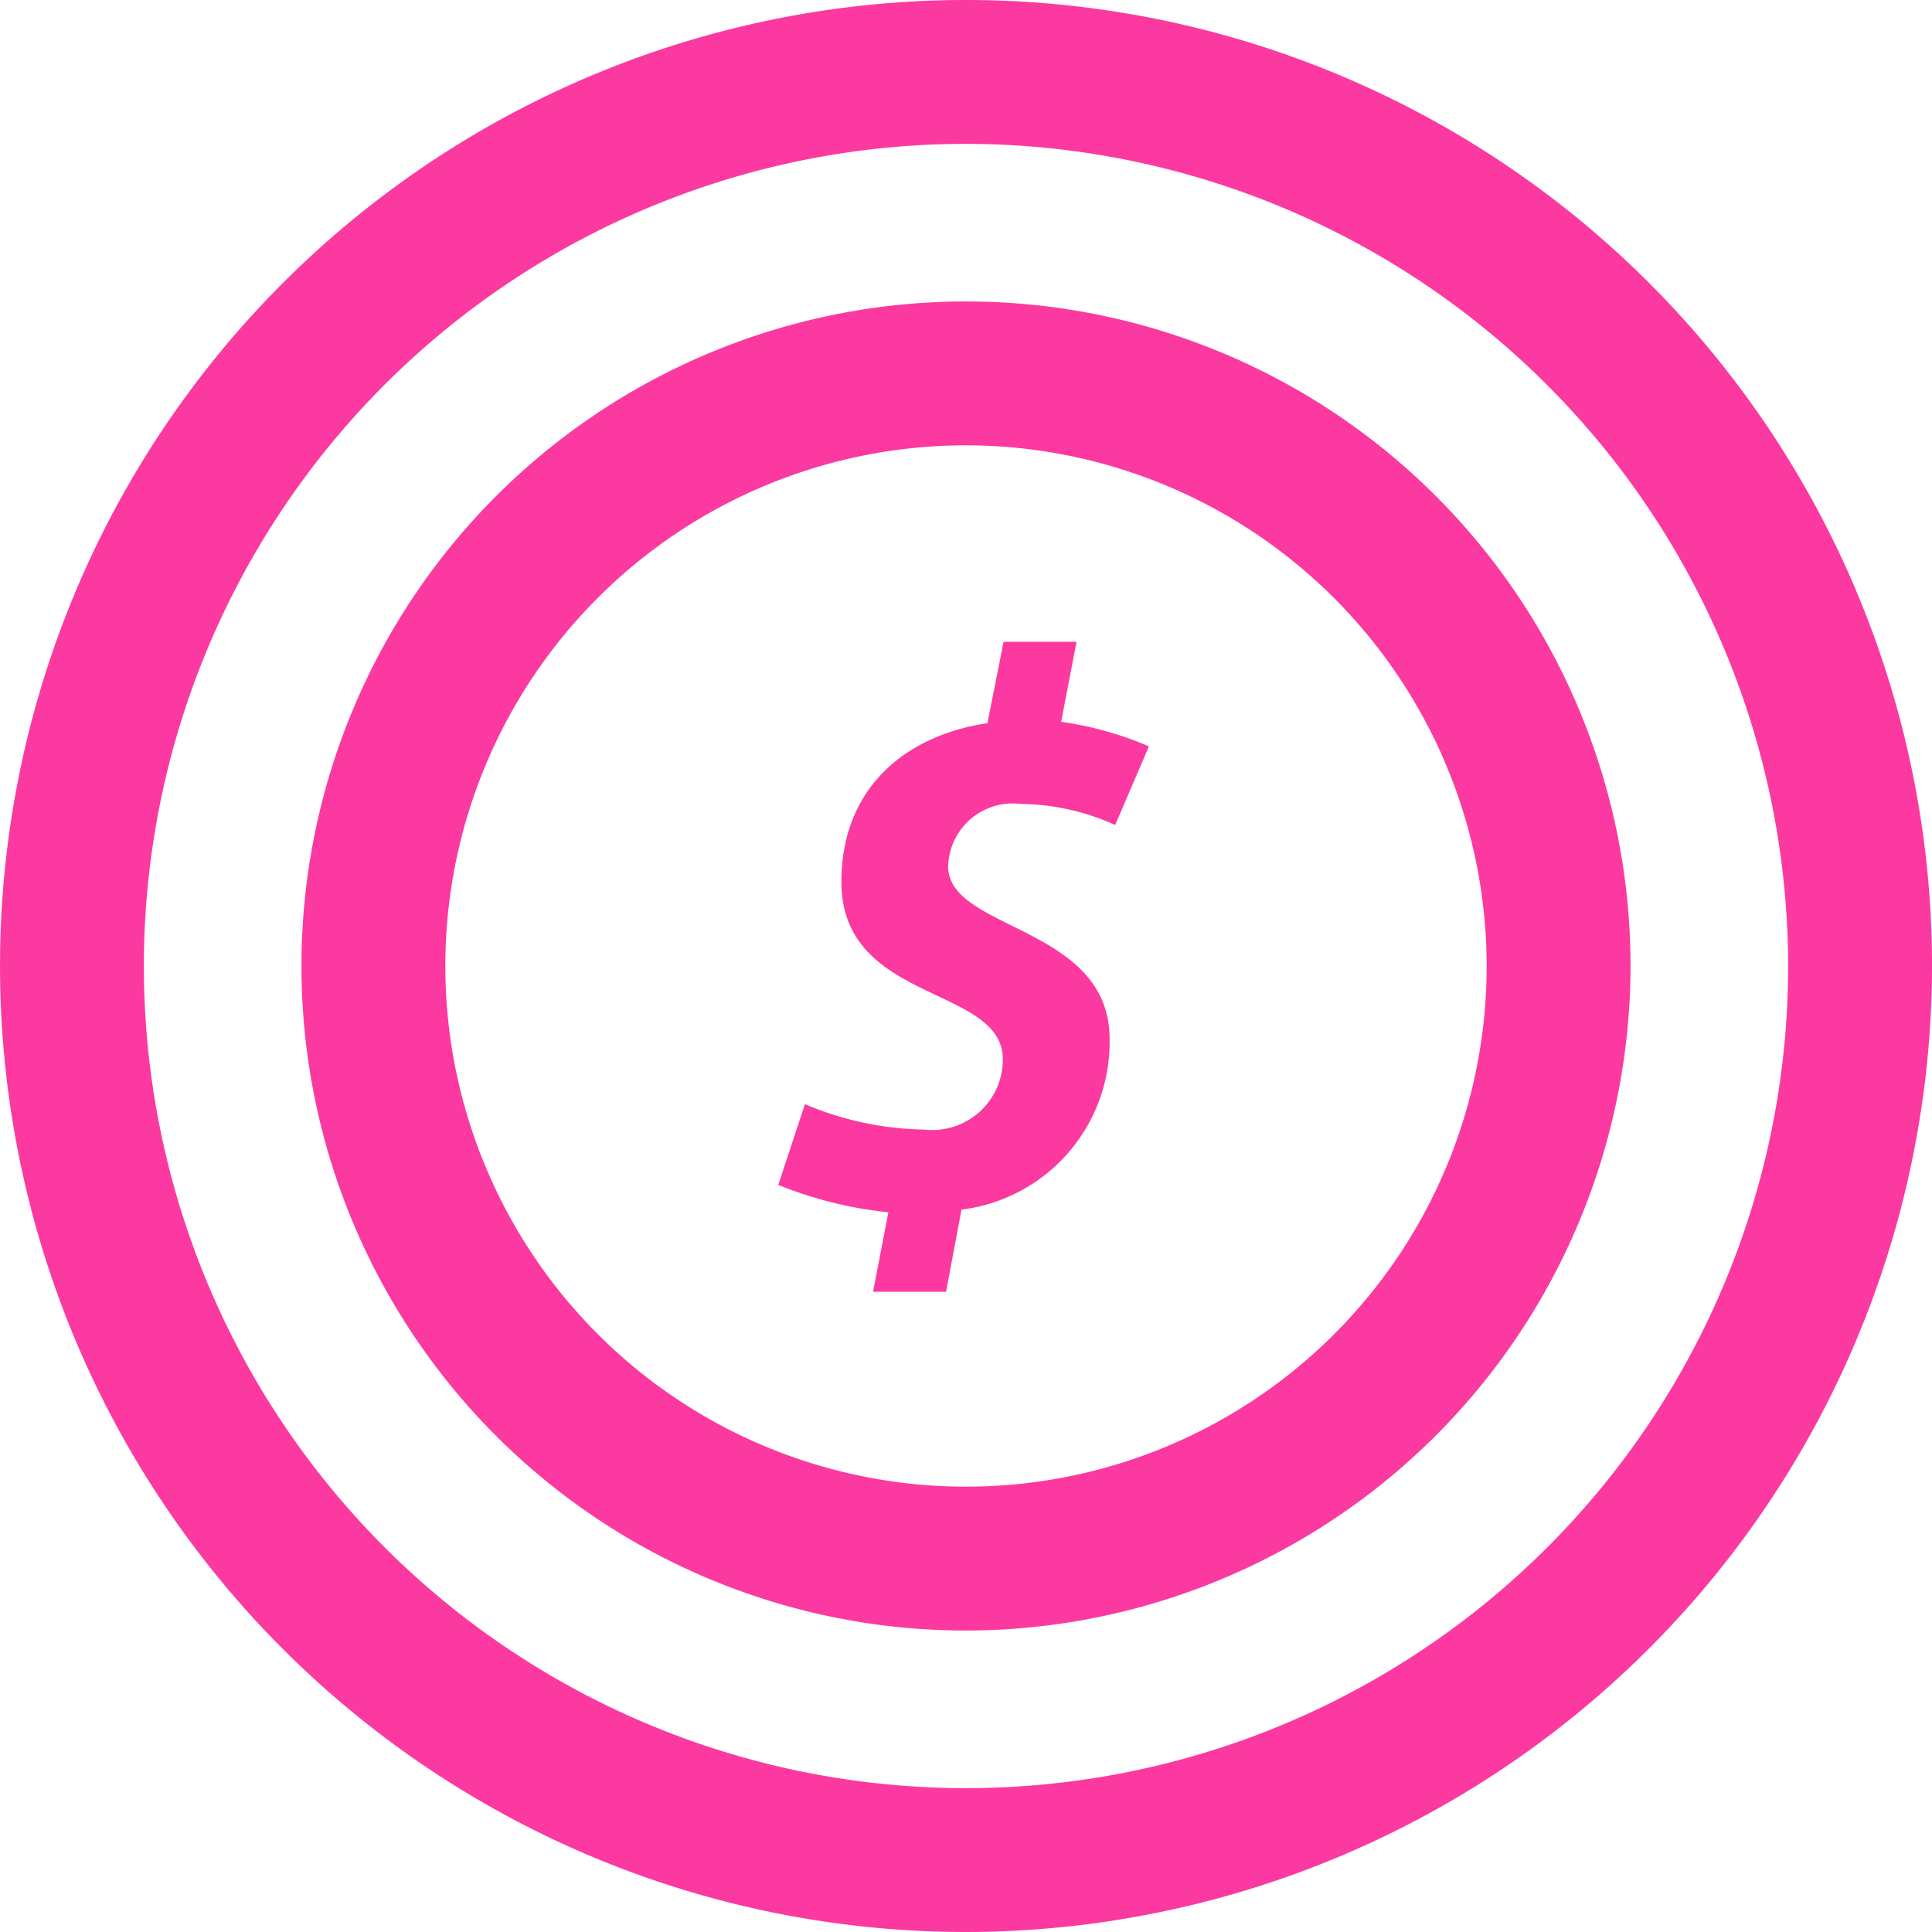
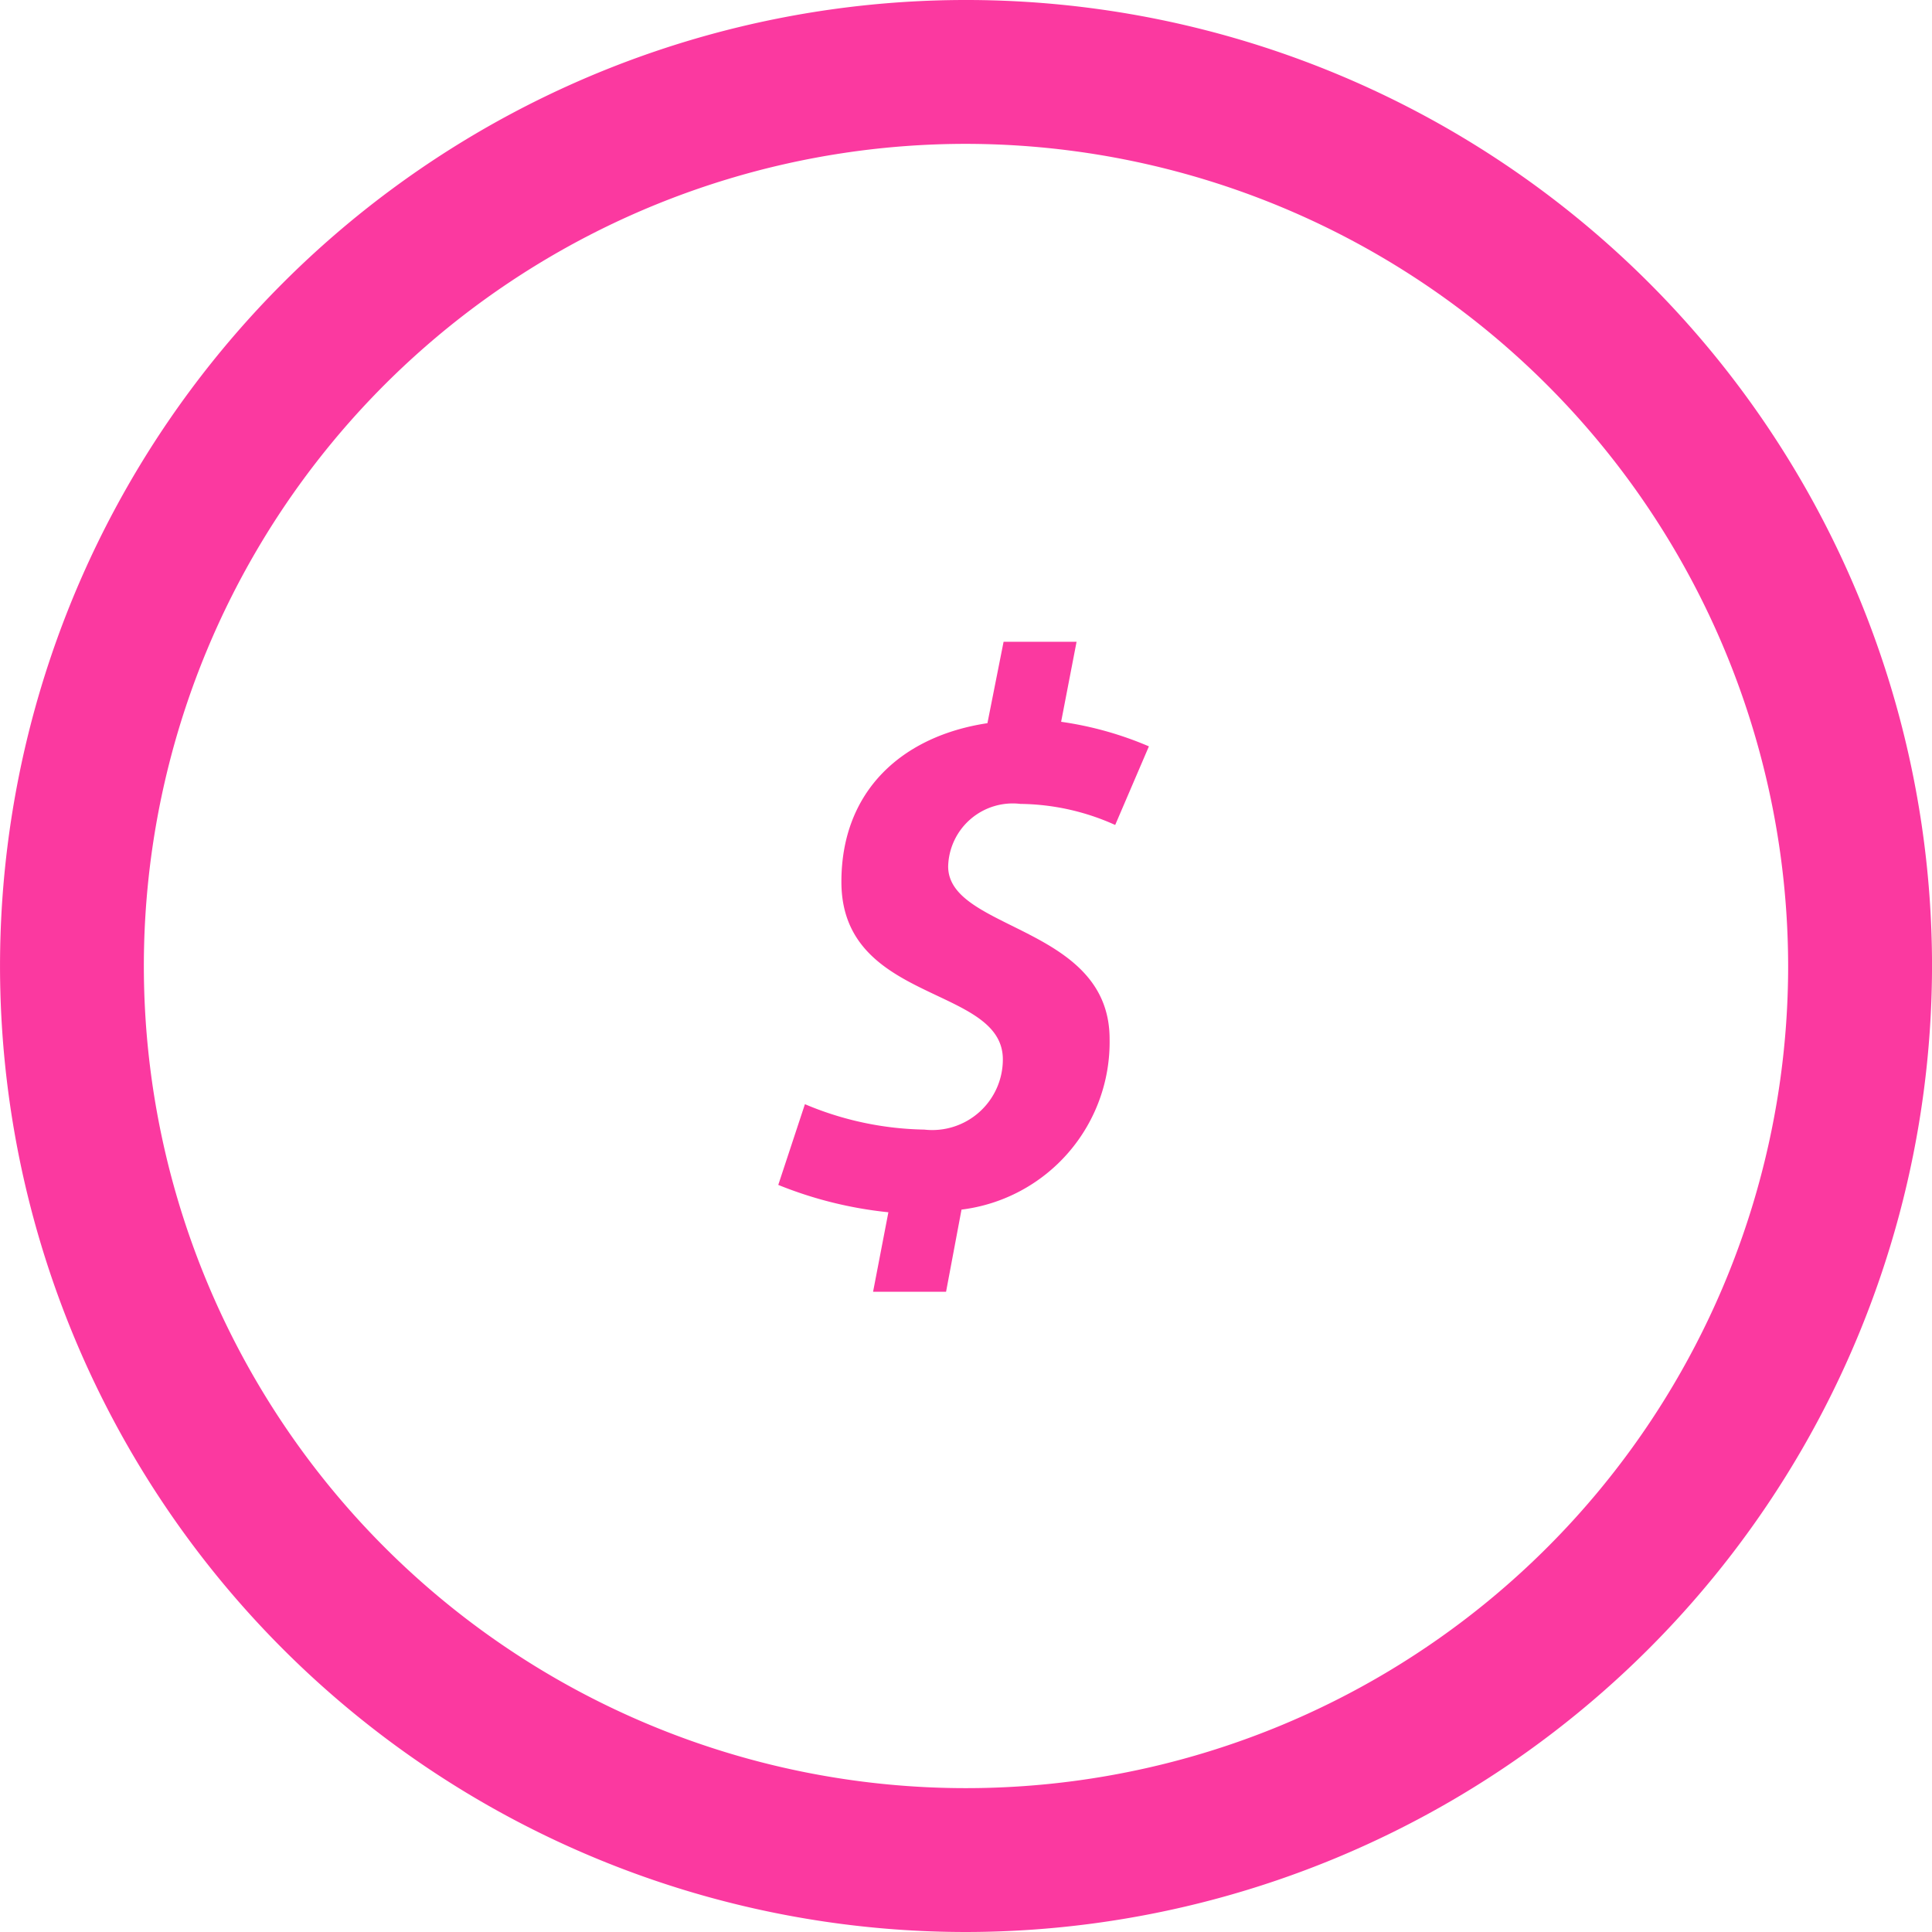
<svg xmlns="http://www.w3.org/2000/svg" id="Grupo_4" data-name="Grupo 4" width="68.426" height="68.426" viewBox="0 0 68.426 68.426">
  <g id="Grupo_3" data-name="Grupo 3" transform="translate(27.561 22.725)">
    <g id="Grupo_2" data-name="Grupo 2">
      <path id="Trazado_10" data-name="Trazado 10" d="M718.108,509.482a14.239,14.239,0,0,1-3.9-.969l.944-2.859a11.3,11.3,0,0,0,4.227.9,2.5,2.5,0,0,0,2.783-2.486c0-2.635-5.718-1.964-5.718-6.289,0-3.257,2.189-5.171,5.172-5.619l.572-2.883h2.585l-.547,2.834a12.226,12.226,0,0,1,3.109.87l-1.194,2.784a8.354,8.354,0,0,0-3.356-.746,2.288,2.288,0,0,0-2.56,2.213c0,2.287,5.718,2.088,5.718,6.115a5.98,5.98,0,0,1-5.245,6.041l-.547,2.909h-2.585Z" transform="translate(-714.205 -489.272)" fill="#fb39a0" />
    </g>
  </g>
  <g id="Elipse_5" data-name="Elipse 5">
    <path id="Trazado_11" data-name="Trazado 11" d="M710.553,526.478a34.213,34.213,0,1,1,34.214-34.213A34.251,34.251,0,0,1,710.553,526.478Zm0-63.331a29.118,29.118,0,1,0,29.118,29.118A29.151,29.151,0,0,0,710.553,463.147Z" transform="translate(-676.34 -458.052)" fill="#fb39a0" />
  </g>
  <g id="Elipse_5-2" data-name="Elipse 5" transform="translate(10.677 10.677)">
-     <path id="Trazado_12" data-name="Trazado 12" d="M714.544,519.793a23.536,23.536,0,1,1,23.536-23.536A23.563,23.563,0,0,1,714.544,519.793Zm0-41.977a18.441,18.441,0,1,0,18.441,18.441A18.462,18.462,0,0,0,714.544,477.816Z" transform="translate(-691.008 -472.721)" fill="#fb39a0" />
-   </g>
+     </g>
</svg>